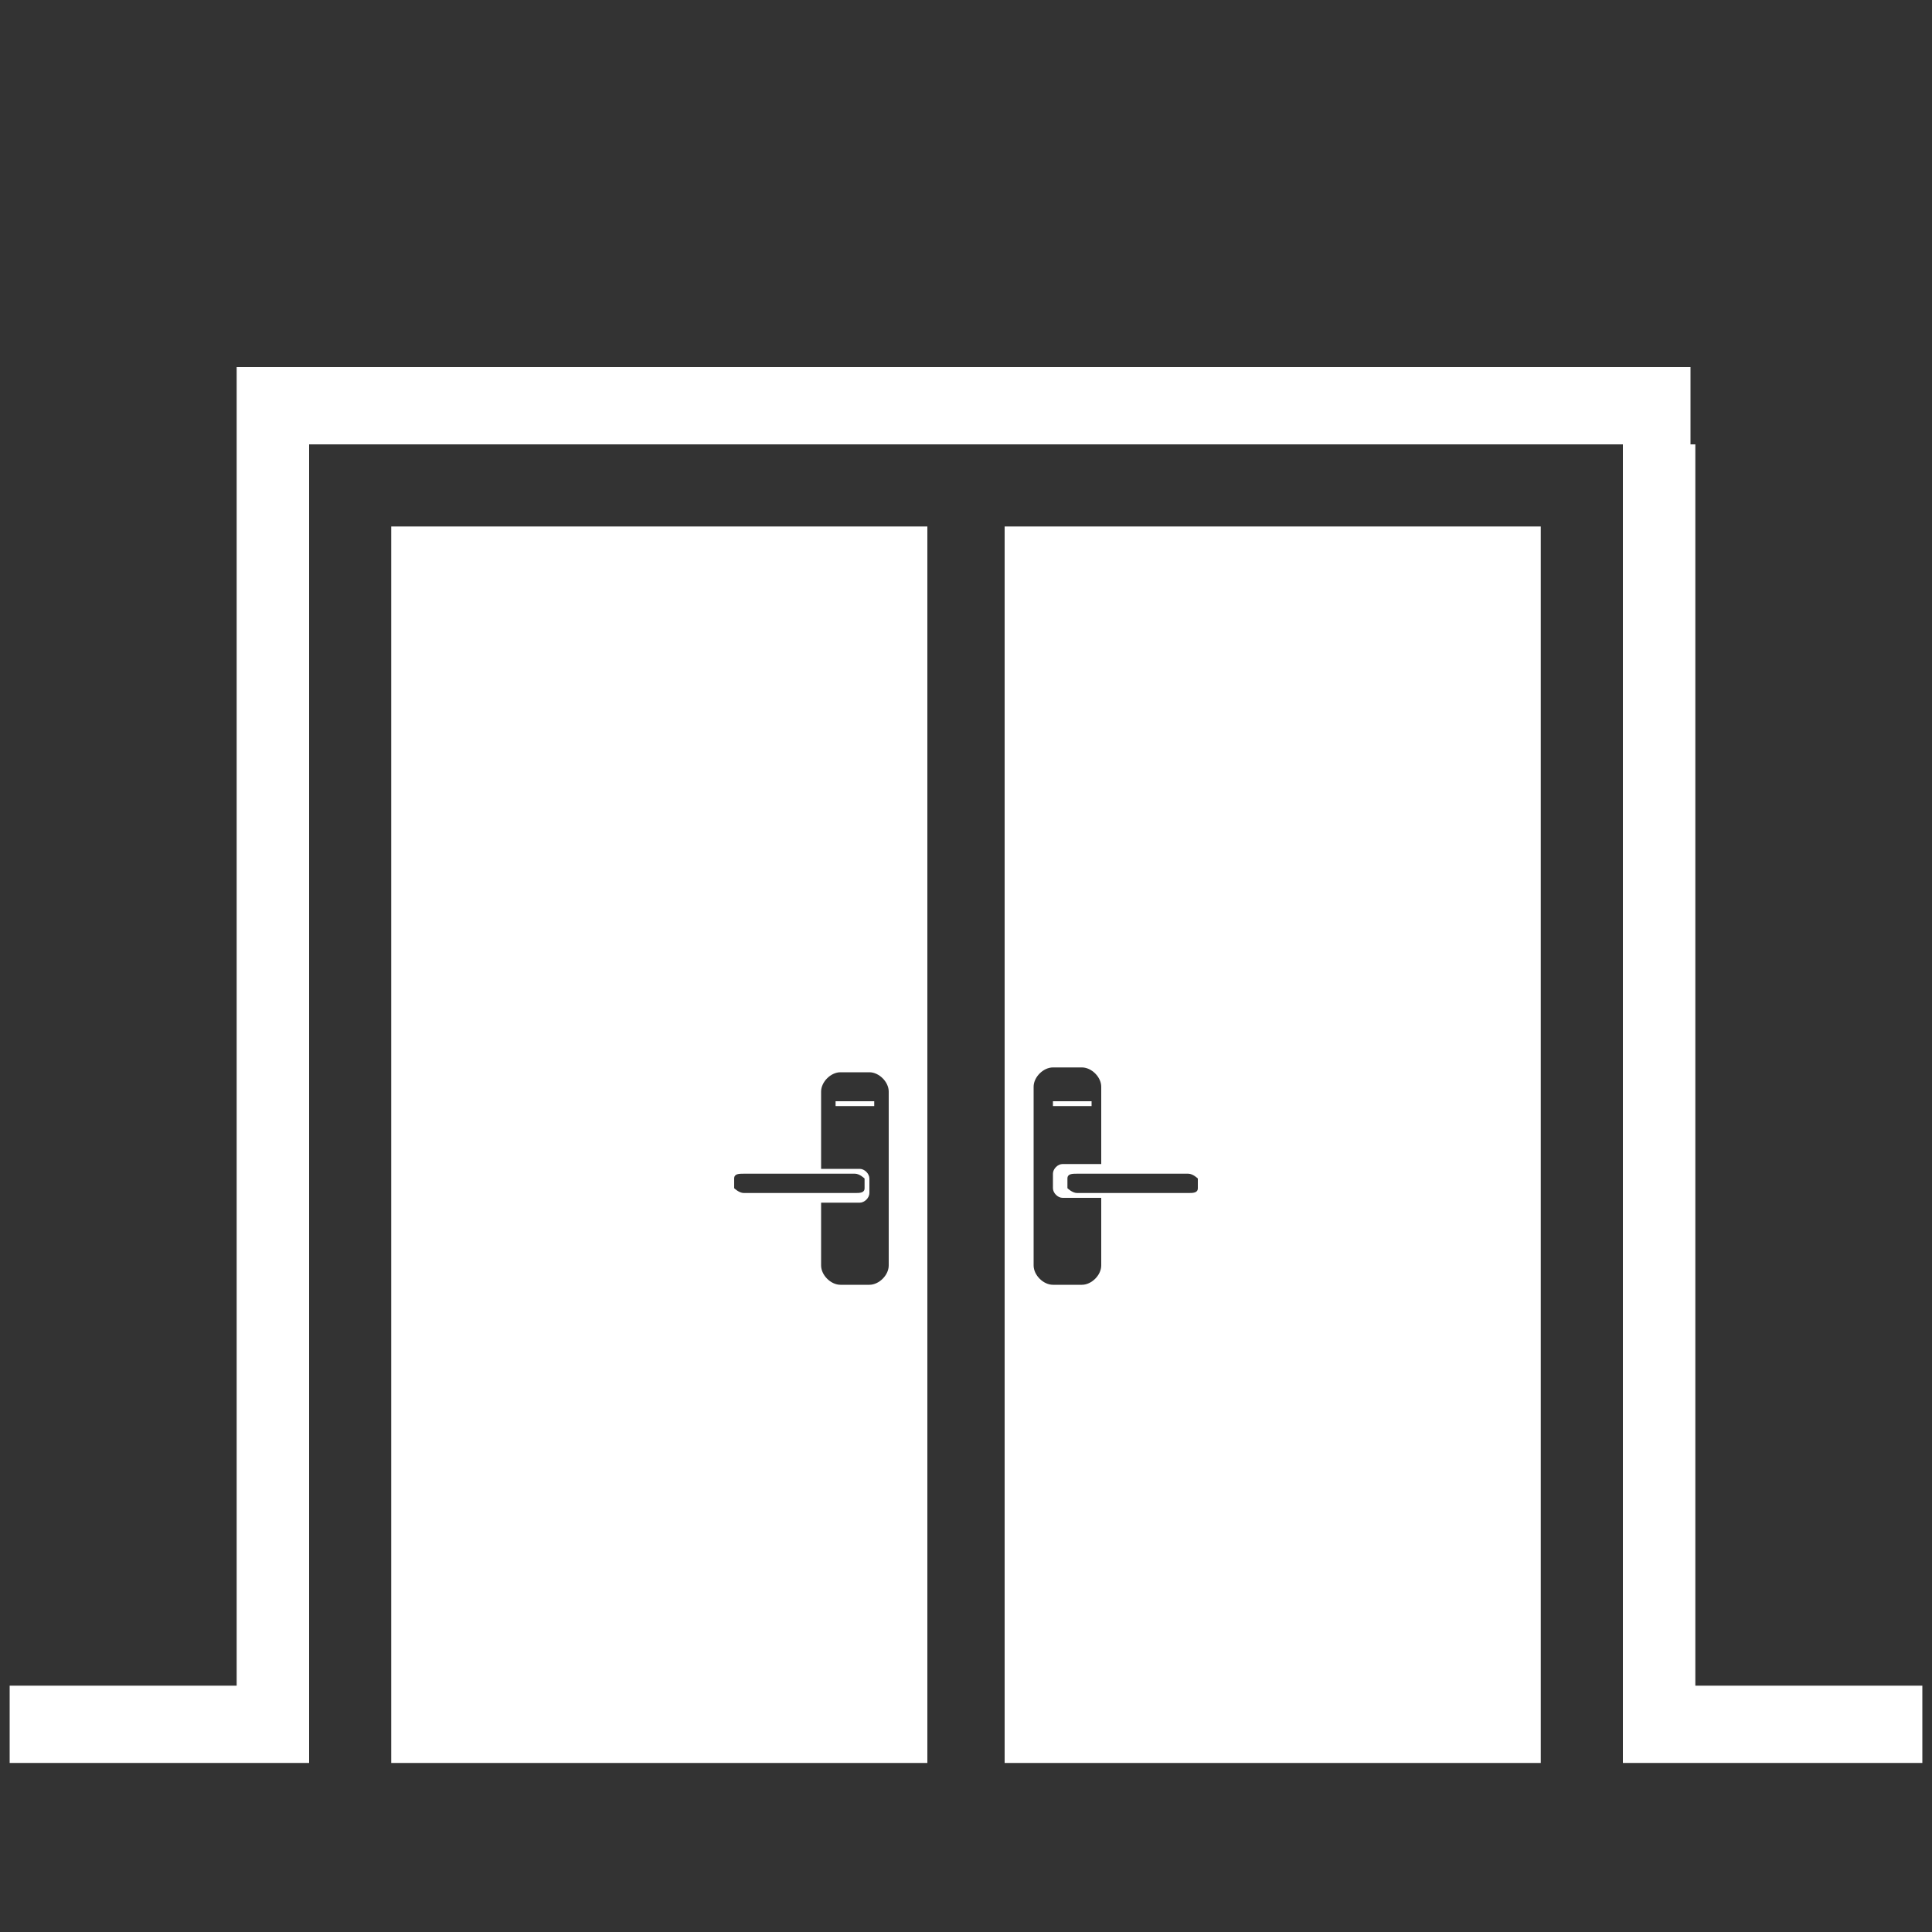
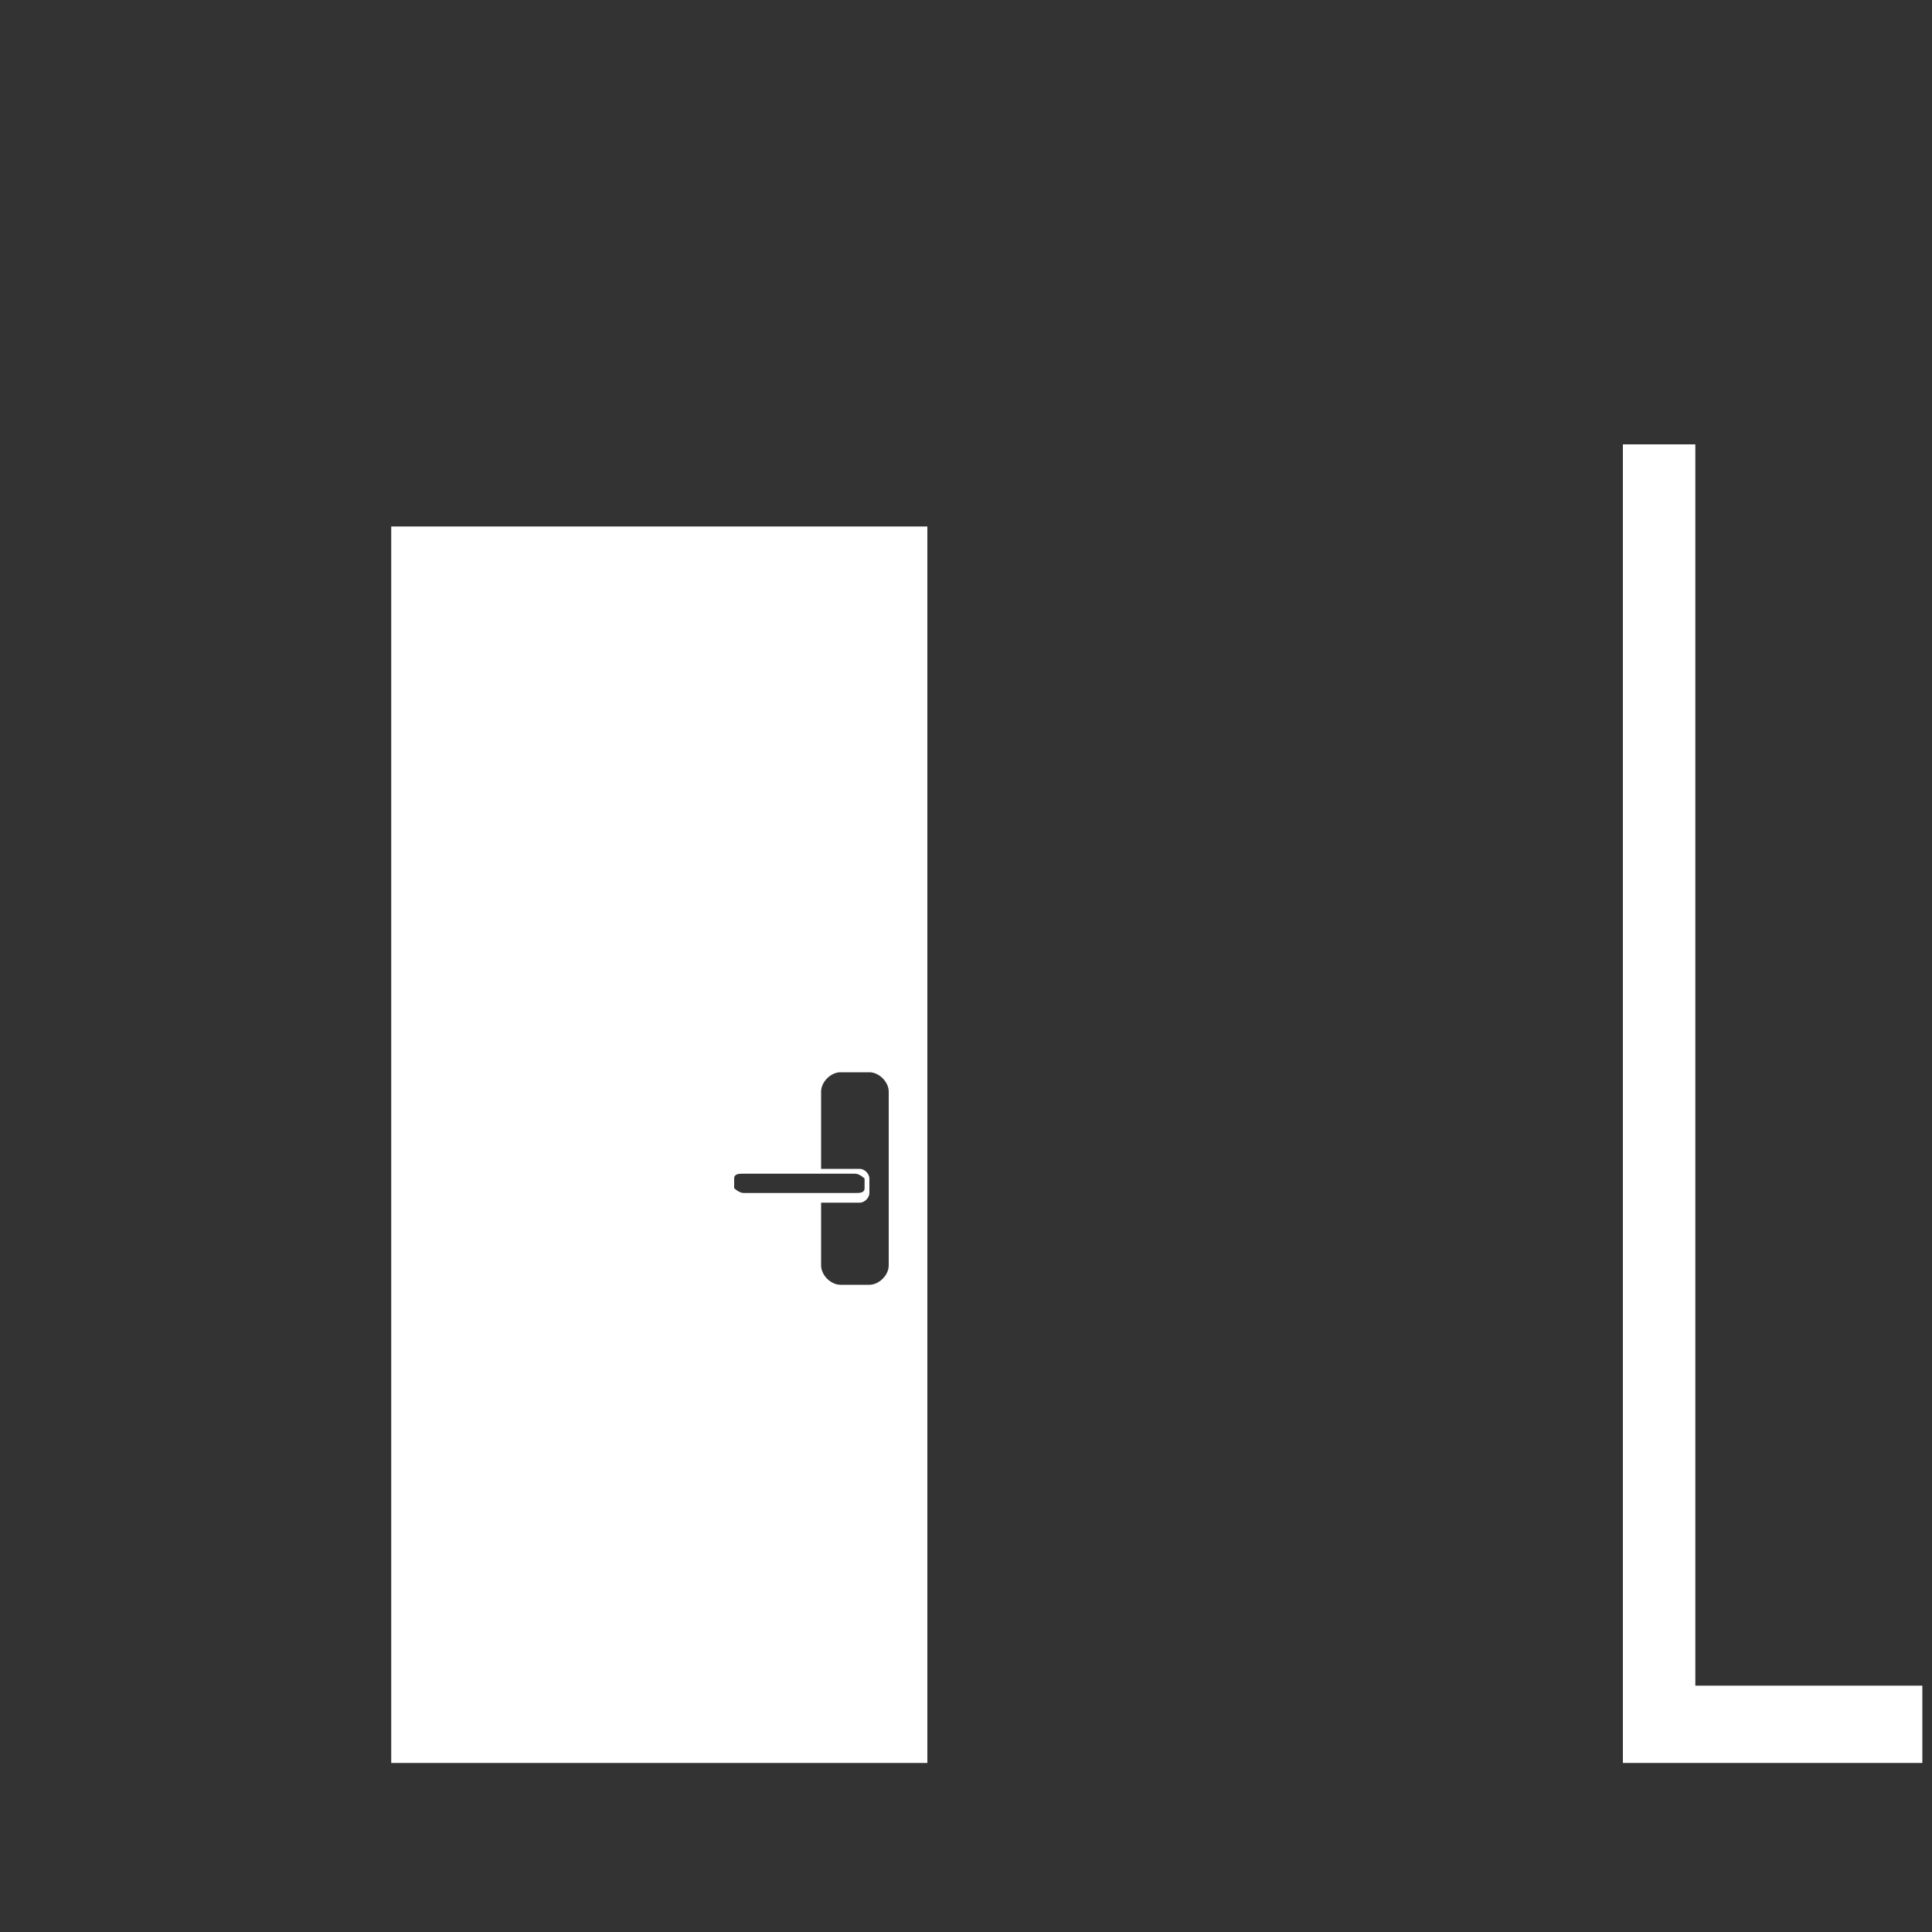
<svg xmlns="http://www.w3.org/2000/svg" version="1.1" x="0px" y="0px" viewBox="0 0 40 40" style="enable-background:new 0 0 40 40;" xml:space="preserve">
  <rect x="0" y="0" width="40" height="40" fill="#333333" stroke="none" />
  <style type="text/css">
	.st0{fill:#FFFFFF;}
</style>
  <g id="Layer_1">
</g>
  <g id="Layer_2">
    <g>
      <g>
-         <polygon class="st0" points="4.9,9.2 4.9,34.9 0.2,34.9 0.2,36.5 6.4,36.5 6.4,9.2    " />
-         <path class="st0" d="M14.6,7.6H4.9v1.6h30.1V7.6h-9.3 M25,7.6h-9.5" />
        <polygon class="st0" points="35.1,34.9 35.1,9.2 33.6,9.2 33.6,36.5 39.8,36.5 39.8,34.9    " />
      </g>
    </g>
-     <path class="st0" d="M20.8,10.9v25.6h11.1V10.9H20.8z M22.8,26.2c0,0.2-0.2,0.4-0.4,0.4h-0.6c-0.2,0-0.4-0.2-0.4-0.4v-3.7   c0-0.2,0.2-0.4,0.4-0.4h0.6c0.2,0,0.4,0.2,0.4,0.4v1.6h-0.8c-0.1,0-0.2,0.1-0.2,0.2v0.3c0,0.1,0.1,0.2,0.2,0.2h0.8V26.2z    M24.8,24.6c0,0.1-0.1,0.1-0.2,0.1H23h-0.7c-0.1,0-0.2-0.1-0.2-0.1v-0.2c0-0.1,0.1-0.1,0.2-0.1H23h1.6c0.1,0,0.2,0.1,0.2,0.1V24.6z   " />
    <path class="st0" d="M8.1,10.9v25.6h11.1V10.9H8.1z M15.4,24.7c-0.1,0-0.2-0.1-0.2-0.1v-0.2c0-0.1,0.1-0.1,0.2-0.1H17h0.7   c0.1,0,0.2,0.1,0.2,0.1v0.2c0,0.1-0.1,0.1-0.2,0.1H17H15.4z M18.4,26.2c0,0.2-0.2,0.4-0.4,0.4h-0.6c-0.2,0-0.4-0.2-0.4-0.4v-1.3   h0.8c0.1,0,0.2-0.1,0.2-0.2v-0.3c0-0.1-0.1-0.2-0.2-0.2h-0.8v-1.6c0-0.2,0.2-0.4,0.4-0.4H18c0.2,0,0.4,0.2,0.4,0.4V26.2z" />
-     <rect x="21.8" y="22.8" class="st0" width="0.8" height="0.1" />
-     <rect x="17.3" y="22.8" class="st0" width="0.8" height="0.1" />
  </g>
</svg>